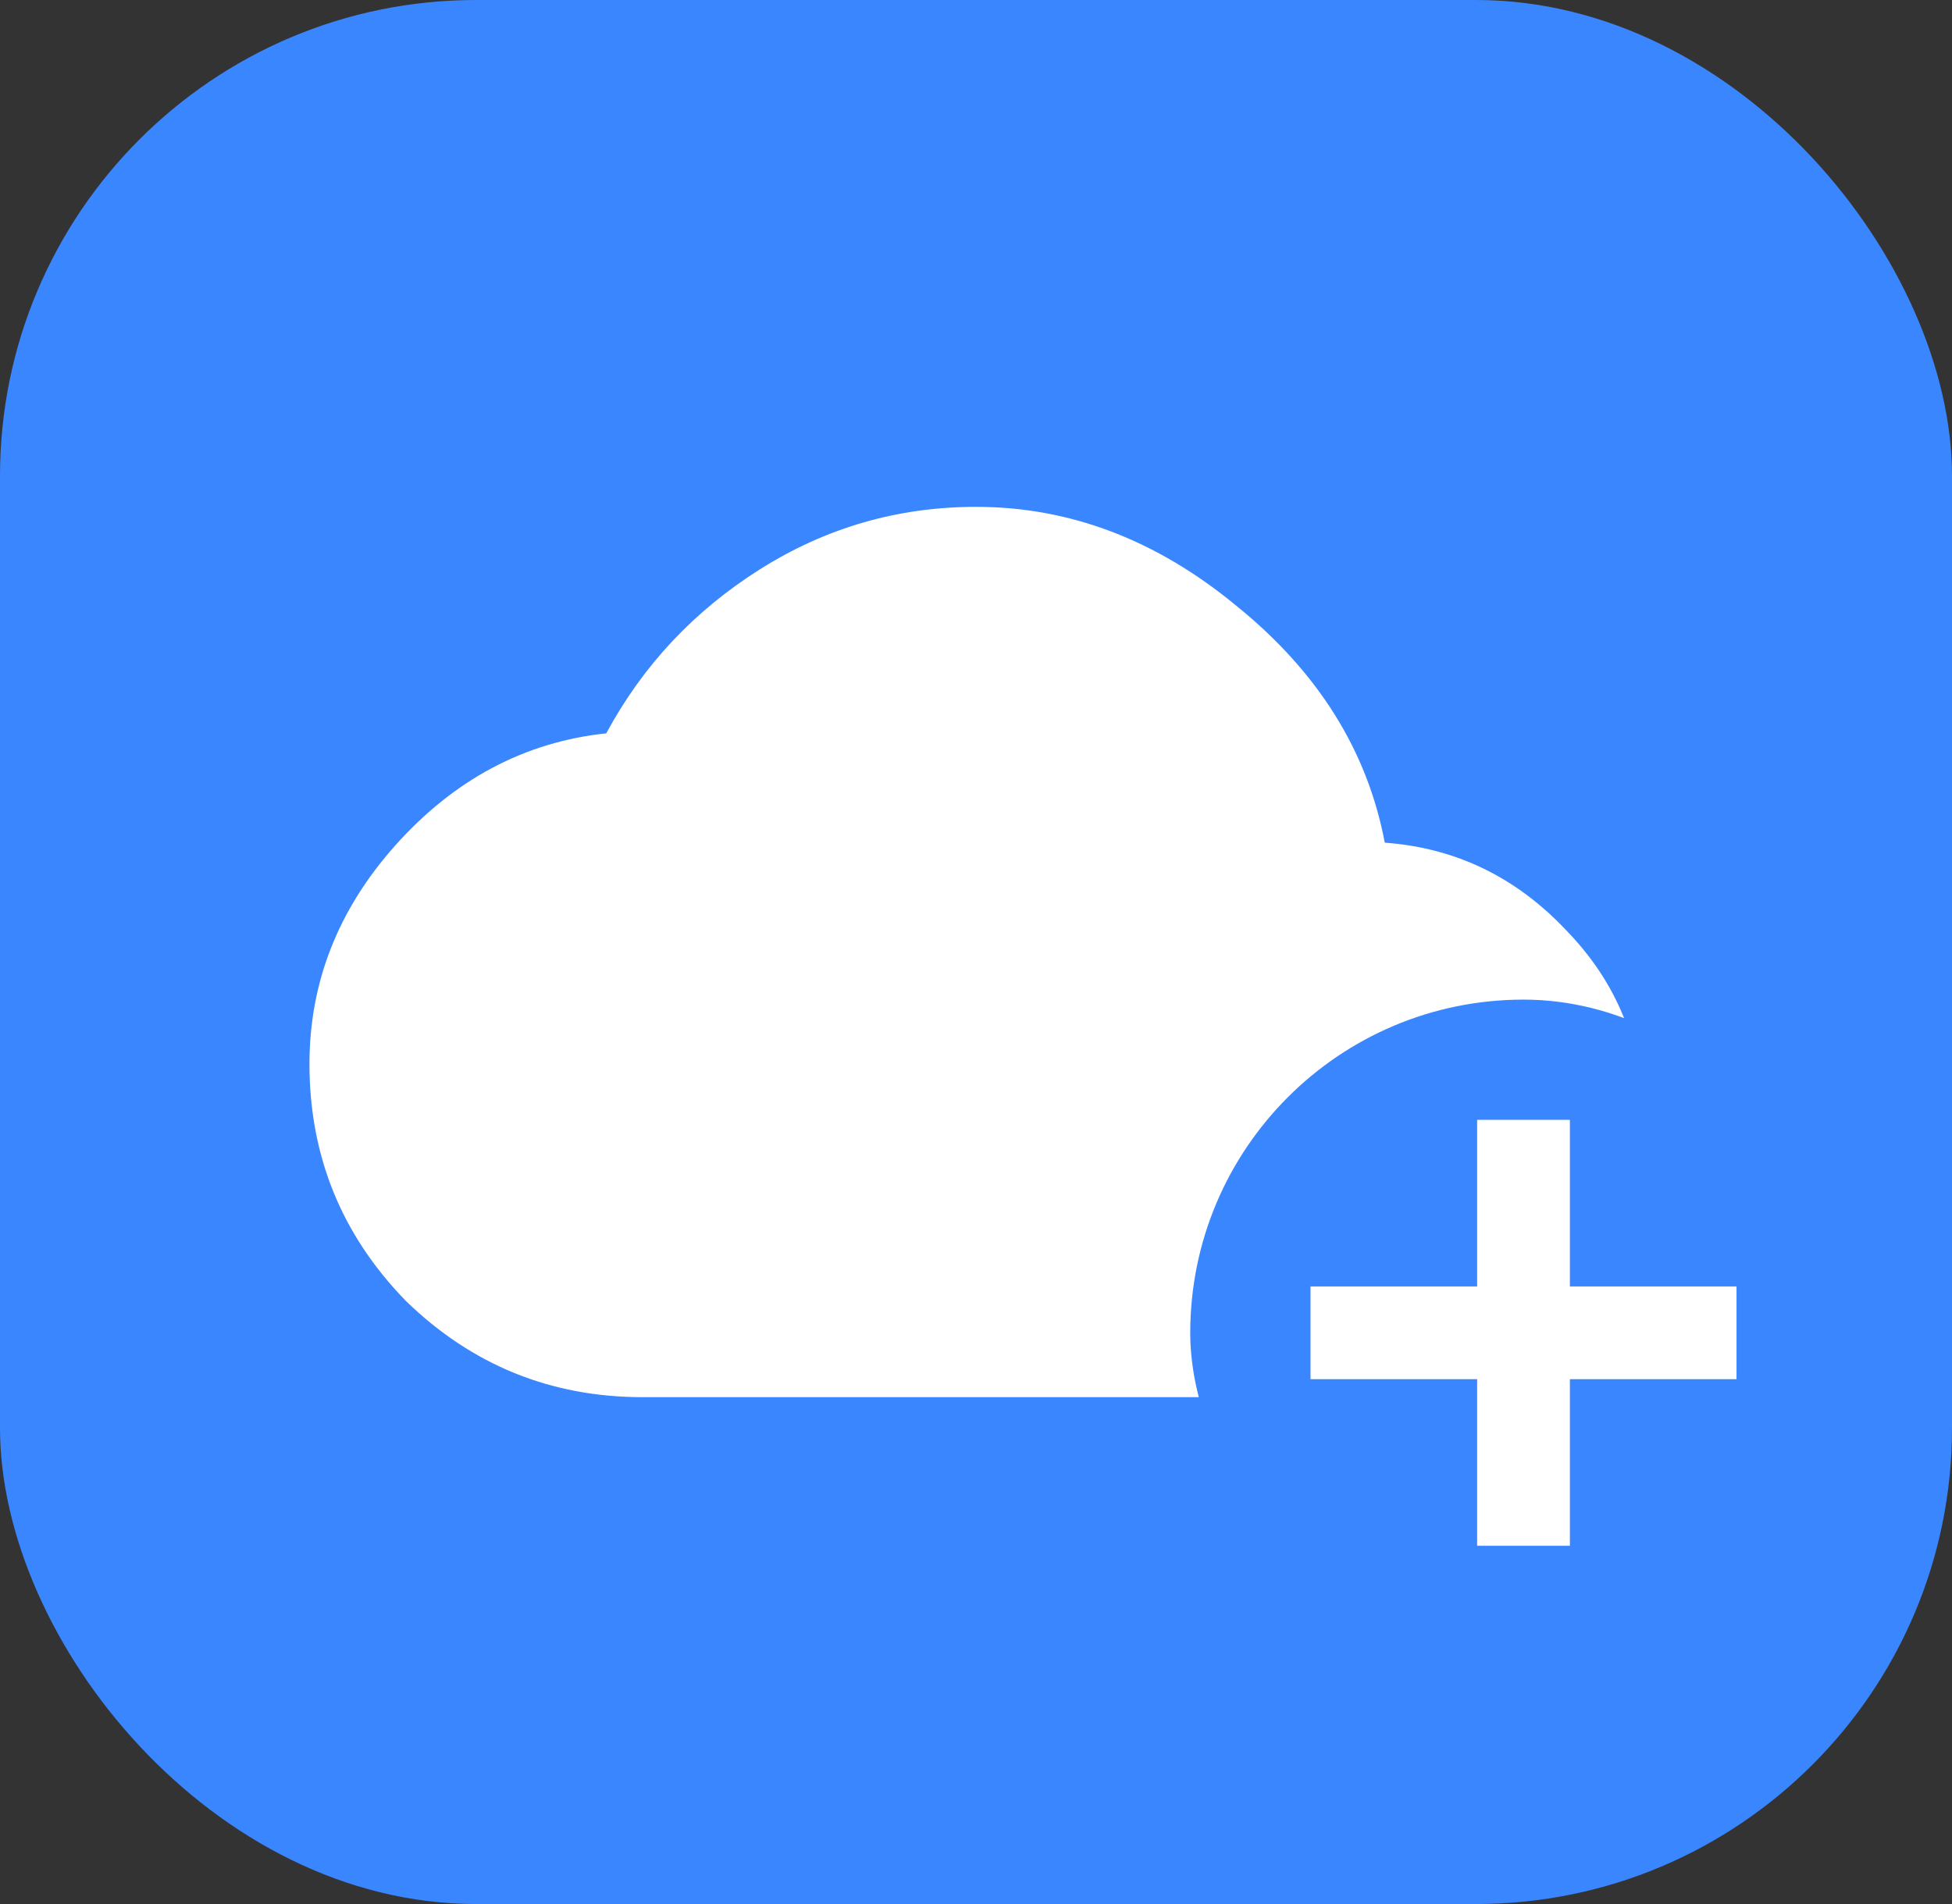
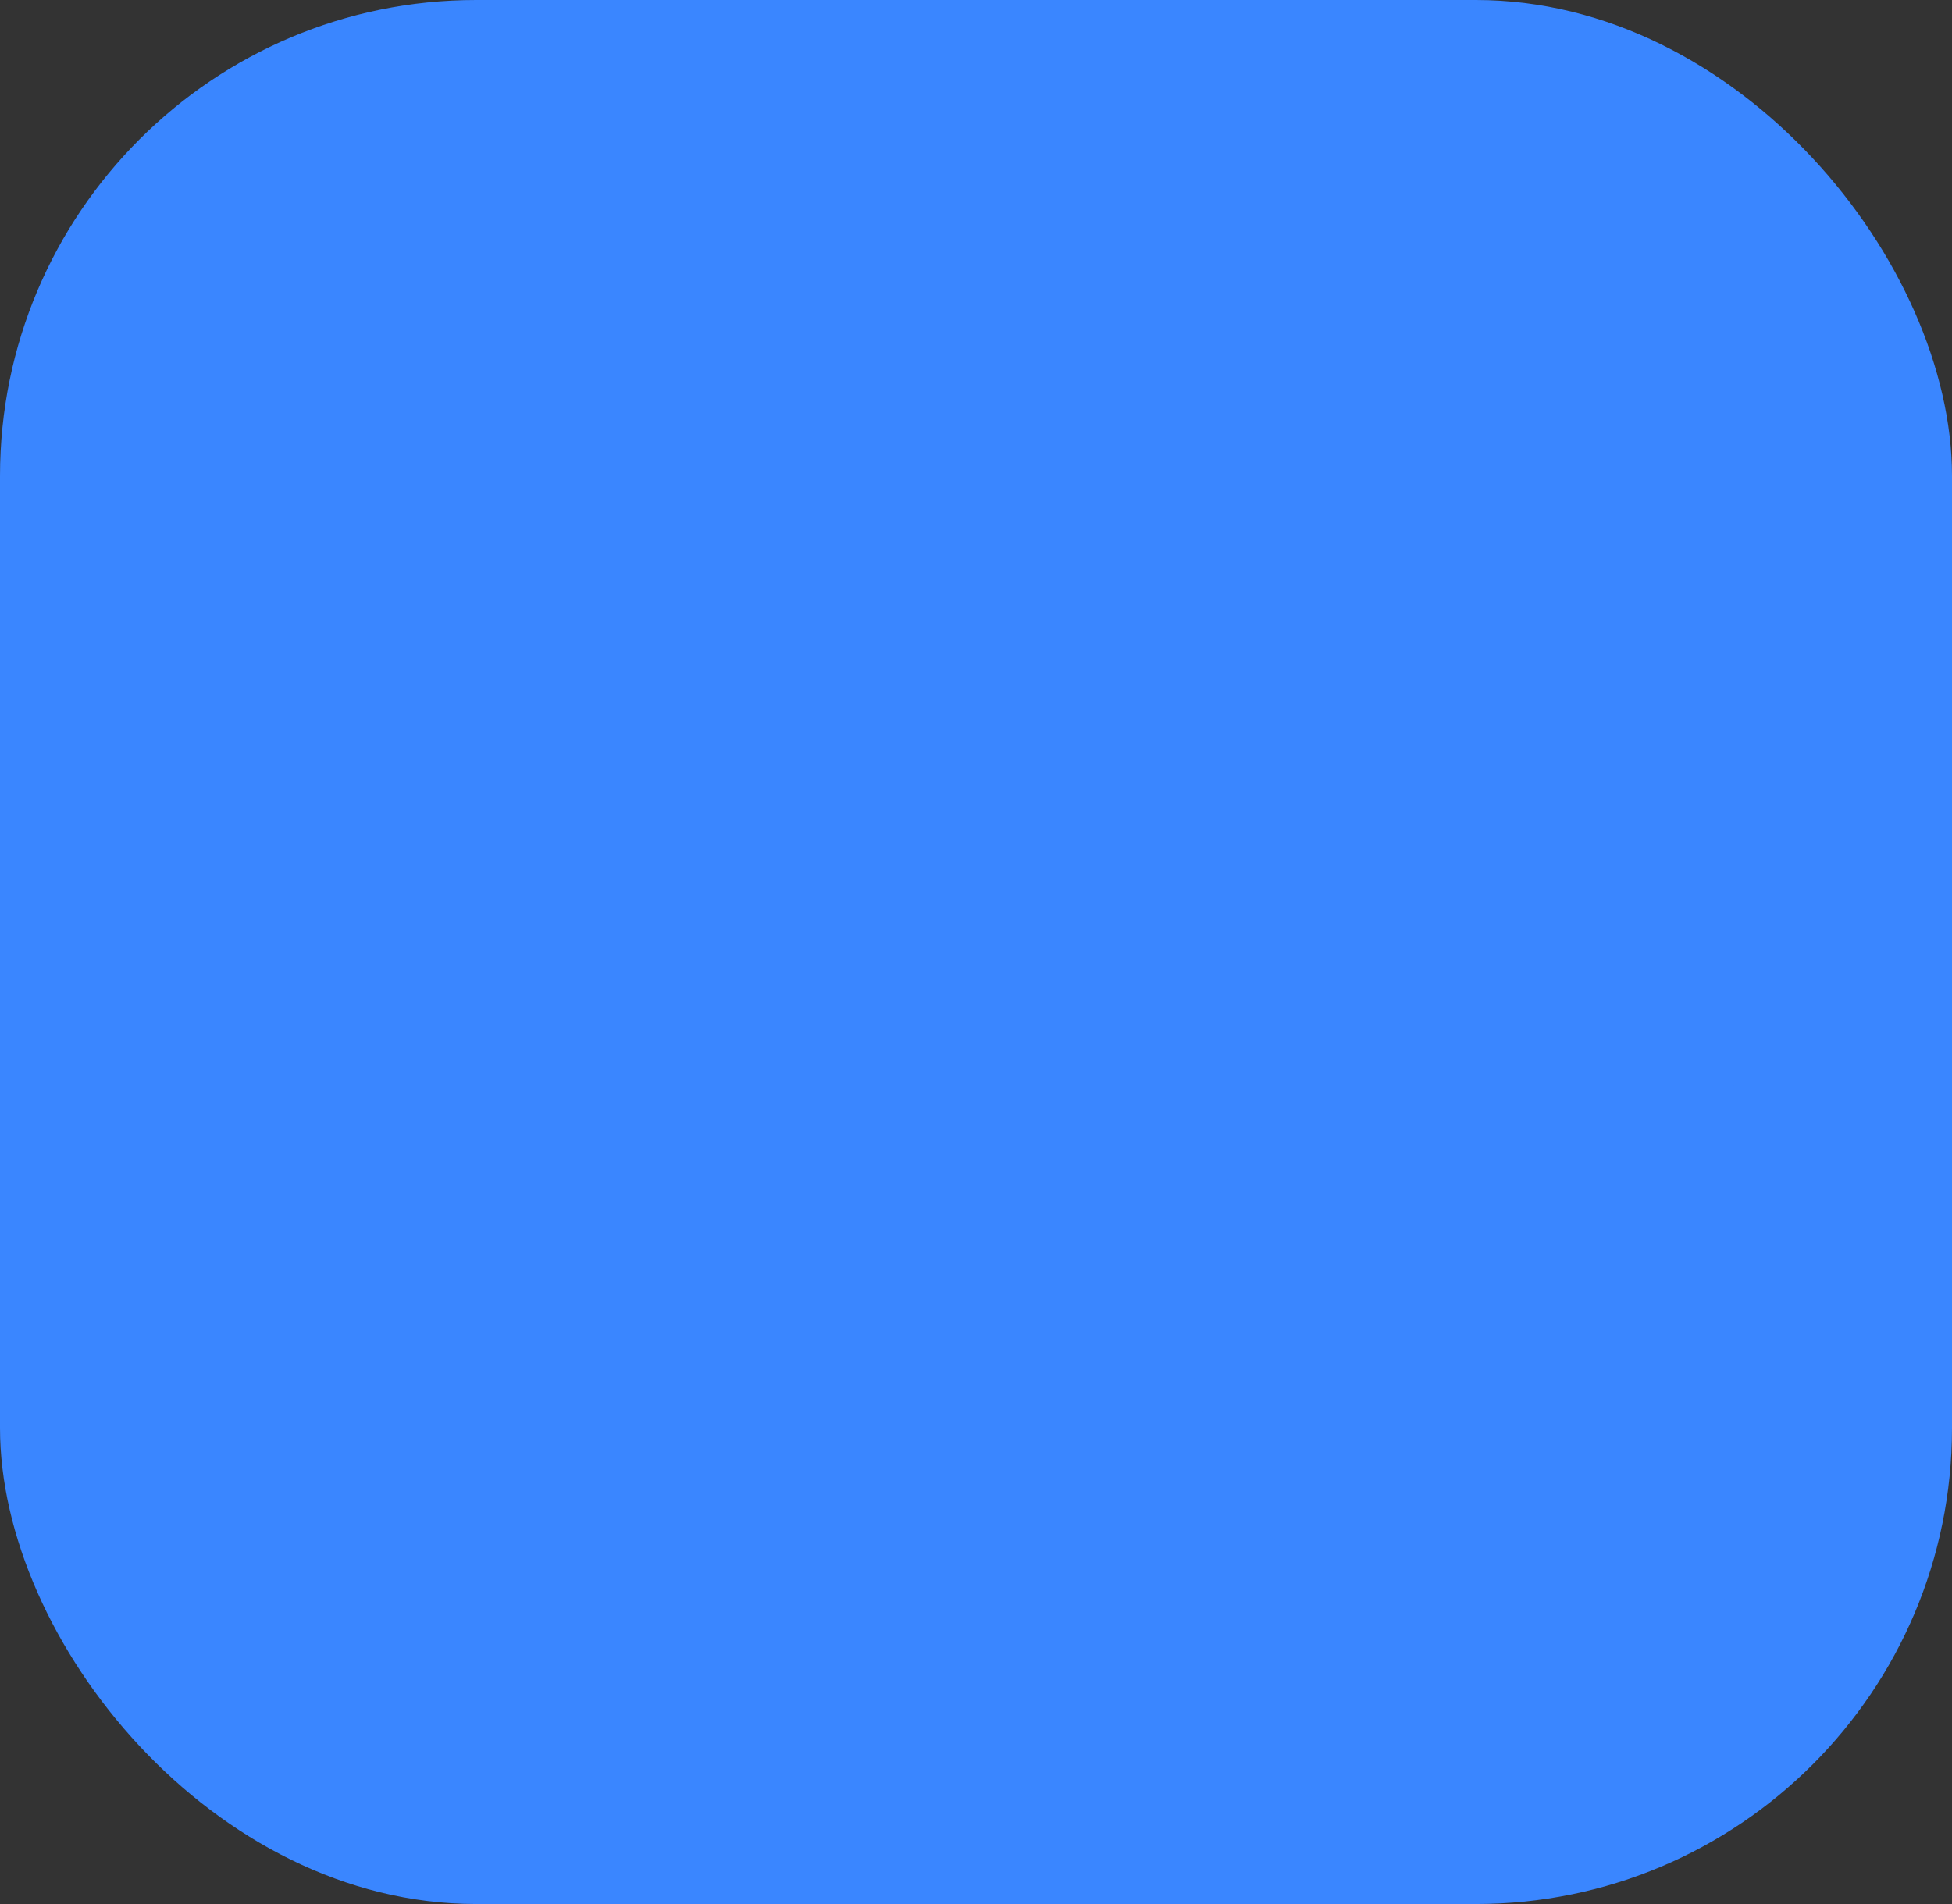
<svg xmlns="http://www.w3.org/2000/svg" width="41" height="40" viewBox="0 0 41 40" fill="none">
  <rect x="0" y="0" width="41" height="40" fill="#333333" stroke="none" />
  <rect width="41" height="40" rx="10" fill="#3A86FF" />
-   <path d="M29.086 17.703C30.581 17.812 31.857 18.432 32.914 19.562C33.971 20.656 34.5 21.969 34.5 23.5C34.5 25.104 33.917 26.49 32.75 27.656C31.62 28.787 30.253 29.352 28.648 29.352H13.5C11.568 29.352 9.909 28.677 8.523 27.328C7.174 25.943 6.5 24.284 6.5 22.352C6.5 20.638 7.102 19.107 8.305 17.758C9.544 16.372 11.021 15.588 12.734 15.406C13.5 13.984 14.575 12.836 15.961 11.961C17.346 11.086 18.859 10.648 20.5 10.648C22.469 10.648 24.292 11.341 25.969 12.727C27.682 14.112 28.721 15.771 29.086 17.703Z" fill="white" />
  <rect x="25" y="21" width="14" height="14" rx="7" fill="#3A86FF" />
  <mask id="path-4-outside-1_582_400" maskUnits="userSpaceOnUse" x="27" y="23" width="10" height="10" fill="black">
-     <rect fill="white" x="27" y="23" width="10" height="10" />
-     <path d="M36.074 28.574H32.574V32.074H31.426V28.574H27.926V27.426H31.426V23.926H32.574V27.426H36.074V28.574Z" />
-   </mask>
-   <path d="M36.074 28.574H32.574V32.074H31.426V28.574H27.926V27.426H31.426V23.926H32.574V27.426H36.074V28.574Z" fill="white" />
-   <path d="M36.074 28.574V28.974H36.474V28.574H36.074ZM32.574 28.574V28.174H32.174V28.574H32.574ZM32.574 32.074V32.474H32.974V32.074H32.574ZM31.426 32.074H31.026V32.474H31.426V32.074ZM31.426 28.574H31.826V28.174H31.426V28.574ZM27.926 28.574H27.526V28.974H27.926V28.574ZM27.926 27.426V27.026H27.526V27.426H27.926ZM31.426 27.426V27.826H31.826V27.426H31.426ZM31.426 23.926V23.526H31.026V23.926H31.426ZM32.574 23.926H32.974V23.526H32.574V23.926ZM32.574 27.426H32.174V27.826H32.574V27.426ZM36.074 27.426H36.474V27.026H36.074V27.426ZM36.074 28.174H32.574V28.974H36.074V28.174ZM32.174 28.574V32.074H32.974V28.574H32.174ZM32.574 31.674H31.426V32.474H32.574V31.674ZM31.826 32.074V28.574H31.026V32.074H31.826ZM31.426 28.174H27.926V28.974H31.426V28.174ZM28.326 28.574V27.426H27.526V28.574H28.326ZM27.926 27.826H31.426V27.026H27.926V27.826ZM31.826 27.426V23.926H31.026V27.426H31.826ZM31.426 24.326H32.574V23.526H31.426V24.326ZM32.174 23.926V27.426H32.974V23.926H32.174ZM32.574 27.826H36.074V27.026H32.574V27.826ZM35.674 27.426V28.574H36.474V27.426H35.674Z" fill="white" mask="url(#path-4-outside-1_582_400)" />
+     </mask>
</svg>